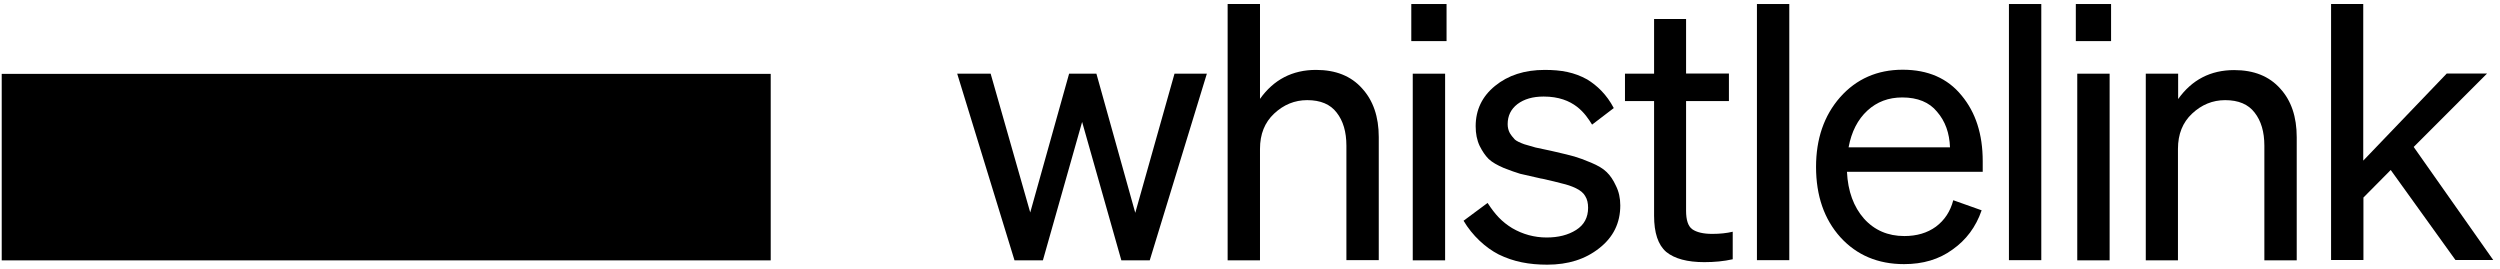
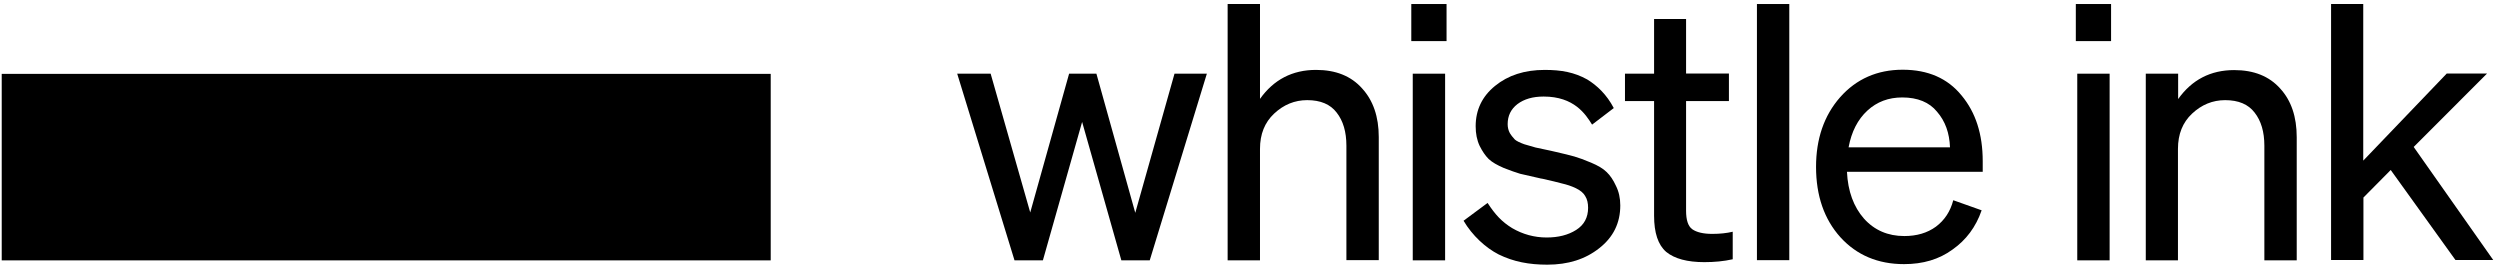
<svg xmlns="http://www.w3.org/2000/svg" width="100%" height="100%" viewBox="0 0 4846 521" xml:space="preserve" style="fill-rule:evenodd;clip-rule:evenodd;stroke-linejoin:round;stroke-miterlimit:2;">
  <g>
    <rect x="3.321" y="143.188" width="1490.62" height="361.513" />
    <path d="M2072.36,142.838l52.916,-0l75.329,269.708l76.042,-269.709l62.725,0l-110.729,361.825l-55.017,0l-76.042,-268.316l-76.041,268.316l-55.017,0l-111.079,-361.825l64.829,0l76.733,269.013l75.35,-269.013Z" style="fill-rule:nonzero;" />
    <path d="M2379.65,504.654l0,-496.854l62.725,-0l0,183.879c26.634,-37.333 62.725,-56.175 108.629,-56.175c38.192,0 67.984,11.863 89.359,35.938c21.371,23.379 32.237,54.779 32.237,94.204l0,238.658l-62.725,0l0,-221.908c0,-26.867 -6.304,-48.15 -18.925,-64.2c-12.254,-16.05 -31.179,-24.075 -57.116,-24.075c-24.184,-0 -45.555,8.721 -64.134,26.171c-18.212,17.096 -27.325,39.775 -27.325,68.383l0,215.979l-62.725,0Z" style="fill-rule:nonzero;" />
    <path d="M2735.66,79.675l0,-71.875l68.334,0l-0,71.875l-68.334,0Zm65.542,63.154l0,361.825l-62.729,0l-0,-361.825l62.729,0Z" style="fill-rule:nonzero;" />
    <path d="M2836.95,427.9l46.596,-34.546c14.721,22.679 27.691,36.638 47.658,48.85c20.329,11.863 42.742,18.142 66.925,18.142c22.779,-0 41.7,-4.884 57.117,-14.654c15.416,-9.767 23.125,-24.075 23.125,-42.917c-0,-9.071 -1.75,-16.746 -5.605,-22.679c-3.162,-5.929 -9.462,-11.163 -18.212,-15.35c-8.767,-4.188 -17.538,-6.979 -26.633,-9.071c-8.421,-2.446 -21.025,-5.238 -37.5,-9.075c-3.159,-0.346 -5.609,-1.046 -7.013,-1.392c-16.112,-3.841 -28.733,-6.633 -36.787,-8.375c-8.059,-2.446 -18.213,-5.933 -31.53,-11.166c-12.97,-5.584 -22.779,-11.167 -29.445,-17.446c-6.65,-6.629 -12.255,-15.004 -17.517,-25.471c-5.258,-11.167 -7.708,-23.725 -7.708,-38.033c-0,-31.75 12.62,-57.917 37.5,-78.155c25.225,-20.587 57.116,-31.054 96.354,-31.054c32.241,0 57.116,4.538 82.346,18.492c18.92,11.517 37.845,29.308 51.508,55.479l-42.05,32.1c-12.604,-20.237 -34.688,-54.433 -93.904,-54.433c-21.025,-0 -37.846,4.887 -50.817,14.654c-12.604,9.771 -18.925,22.679 -18.925,38.729c0,6.633 1.408,12.213 4.221,17.45c3.142,5.233 6.65,9.071 9.808,12.558c3.142,2.792 9.463,5.934 18.213,9.071c9.462,2.792 16.475,4.888 21.737,6.284c5.604,1.046 15.417,3.137 29.425,6.279c1.754,0.35 4.913,1.046 9.117,2.091c16.108,3.842 28.729,6.634 36.787,9.075c8.421,2.442 18.921,6.28 32.238,11.863c13.317,5.579 23.475,11.512 30.142,18.142c6.995,6.629 12.966,15.354 18.208,26.866c5.608,11.167 8.421,23.729 8.421,38.034c-0,34.191 -13.663,61.758 -41.004,83.041c-26.98,21.284 -60.263,31.75 -100.559,31.75c-35.05,0 -65.171,-5.583 -94.271,-19.887c-25.225,-12.909 -50.795,-36.288 -67.966,-65.246Z" style="fill-rule:nonzero;" />
    <path d="M3206.27,418.129l-0,-222.258l-56.421,-0l-0,-53.034l56.421,0l-0,-106.07l62.016,-0l0,105.721l83.055,-0l-0,53.383l-83.055,-0l0,212.492c0,18.141 3.85,30.004 11.925,35.937c8.405,5.929 21.371,9.071 38.888,9.071c14.725,-0 28.041,-1.396 39.604,-4.188l0,53.384c-17.171,3.837 -35.4,5.583 -55.021,5.583c-32.933,0 -57.812,-6.629 -73.937,-19.887c-15.767,-13.609 -23.475,-36.984 -23.475,-70.134Z" style="fill-rule:nonzero;" />
    <rect x="3405.64" y="7.8" width="62.725" height="496.504" />
    <path d="M3690.89,511.983c-50.817,0 -91.809,-17.445 -123.355,-51.987c-31.525,-34.892 -47.308,-80.6 -47.308,-136.425c0,-54.433 15.417,-99.442 46.617,-135.029c31.525,-35.592 72.187,-53.388 121.233,-53.388c49.408,0 87.254,16.75 114.233,49.896c27.329,32.8 40.992,75.017 40.992,127.354l-0,20.588l-263.142,-0c1.75,37.683 12.967,68.037 32.934,90.716c20.329,22.68 46.595,33.846 78.141,33.846c24.184,0 44.496,-5.933 61.321,-18.146c16.821,-12.558 28.038,-29.658 33.646,-51.287l55,19.537c-11.2,32.45 -30.125,57.571 -56.408,76.063c-26.284,19.192 -57.467,28.262 -93.905,28.262Zm-3.508,-323.095c-26.633,-0 -49.062,8.375 -67.637,25.47c-18.563,17.1 -30.834,40.825 -36.442,71.18l196.579,-0c-1.042,-27.563 -9.096,-50.592 -25.225,-69.084c-14.725,-18.141 -37.5,-27.566 -67.275,-27.566Z" style="fill-rule:nonzero;" />
-     <rect x="3894.12" y="7.8" width="62.725" height="496.504" />
    <path d="M4023.77,79.675l-0,-71.875l68.333,0l-0,71.875l-68.333,0Zm65.521,63.154l-0.001,361.825l-62.724,0l-0,-361.825l62.725,0Z" style="fill-rule:nonzero;" />
    <path d="M4159.38,504.658l0,-361.825l62.725,0l0,49.196c26.633,-37.333 62.725,-56.175 108.629,-56.175c38.196,0 67.971,11.863 89.358,35.938c21.371,23.379 31.876,54.779 31.876,94.208l-0.001,238.658l-62.725,0l0.001,-222.258c-0.001,-26.867 -6.305,-48.15 -18.926,-64.2c-12.258,-16.05 -31.179,-24.075 -57.099,-24.075c-24.184,0 -45.555,8.721 -64.134,26.167c-18.229,17.1 -27.325,39.779 -27.325,68.387l0,215.979l-62.379,0Z" style="fill-rule:nonzero;" />
    <path d="M4580.92,7.8l-0,303.554l161.891,-168.875l78.142,0l-142.258,142.358l154.166,219.121l-73.229,0l-125.45,-174.458l-52.9,53.383l0,121.075l-62.725,0l0,-496.158l62.363,-0Z" style="fill-rule:nonzero;" />
  </g>
</svg>